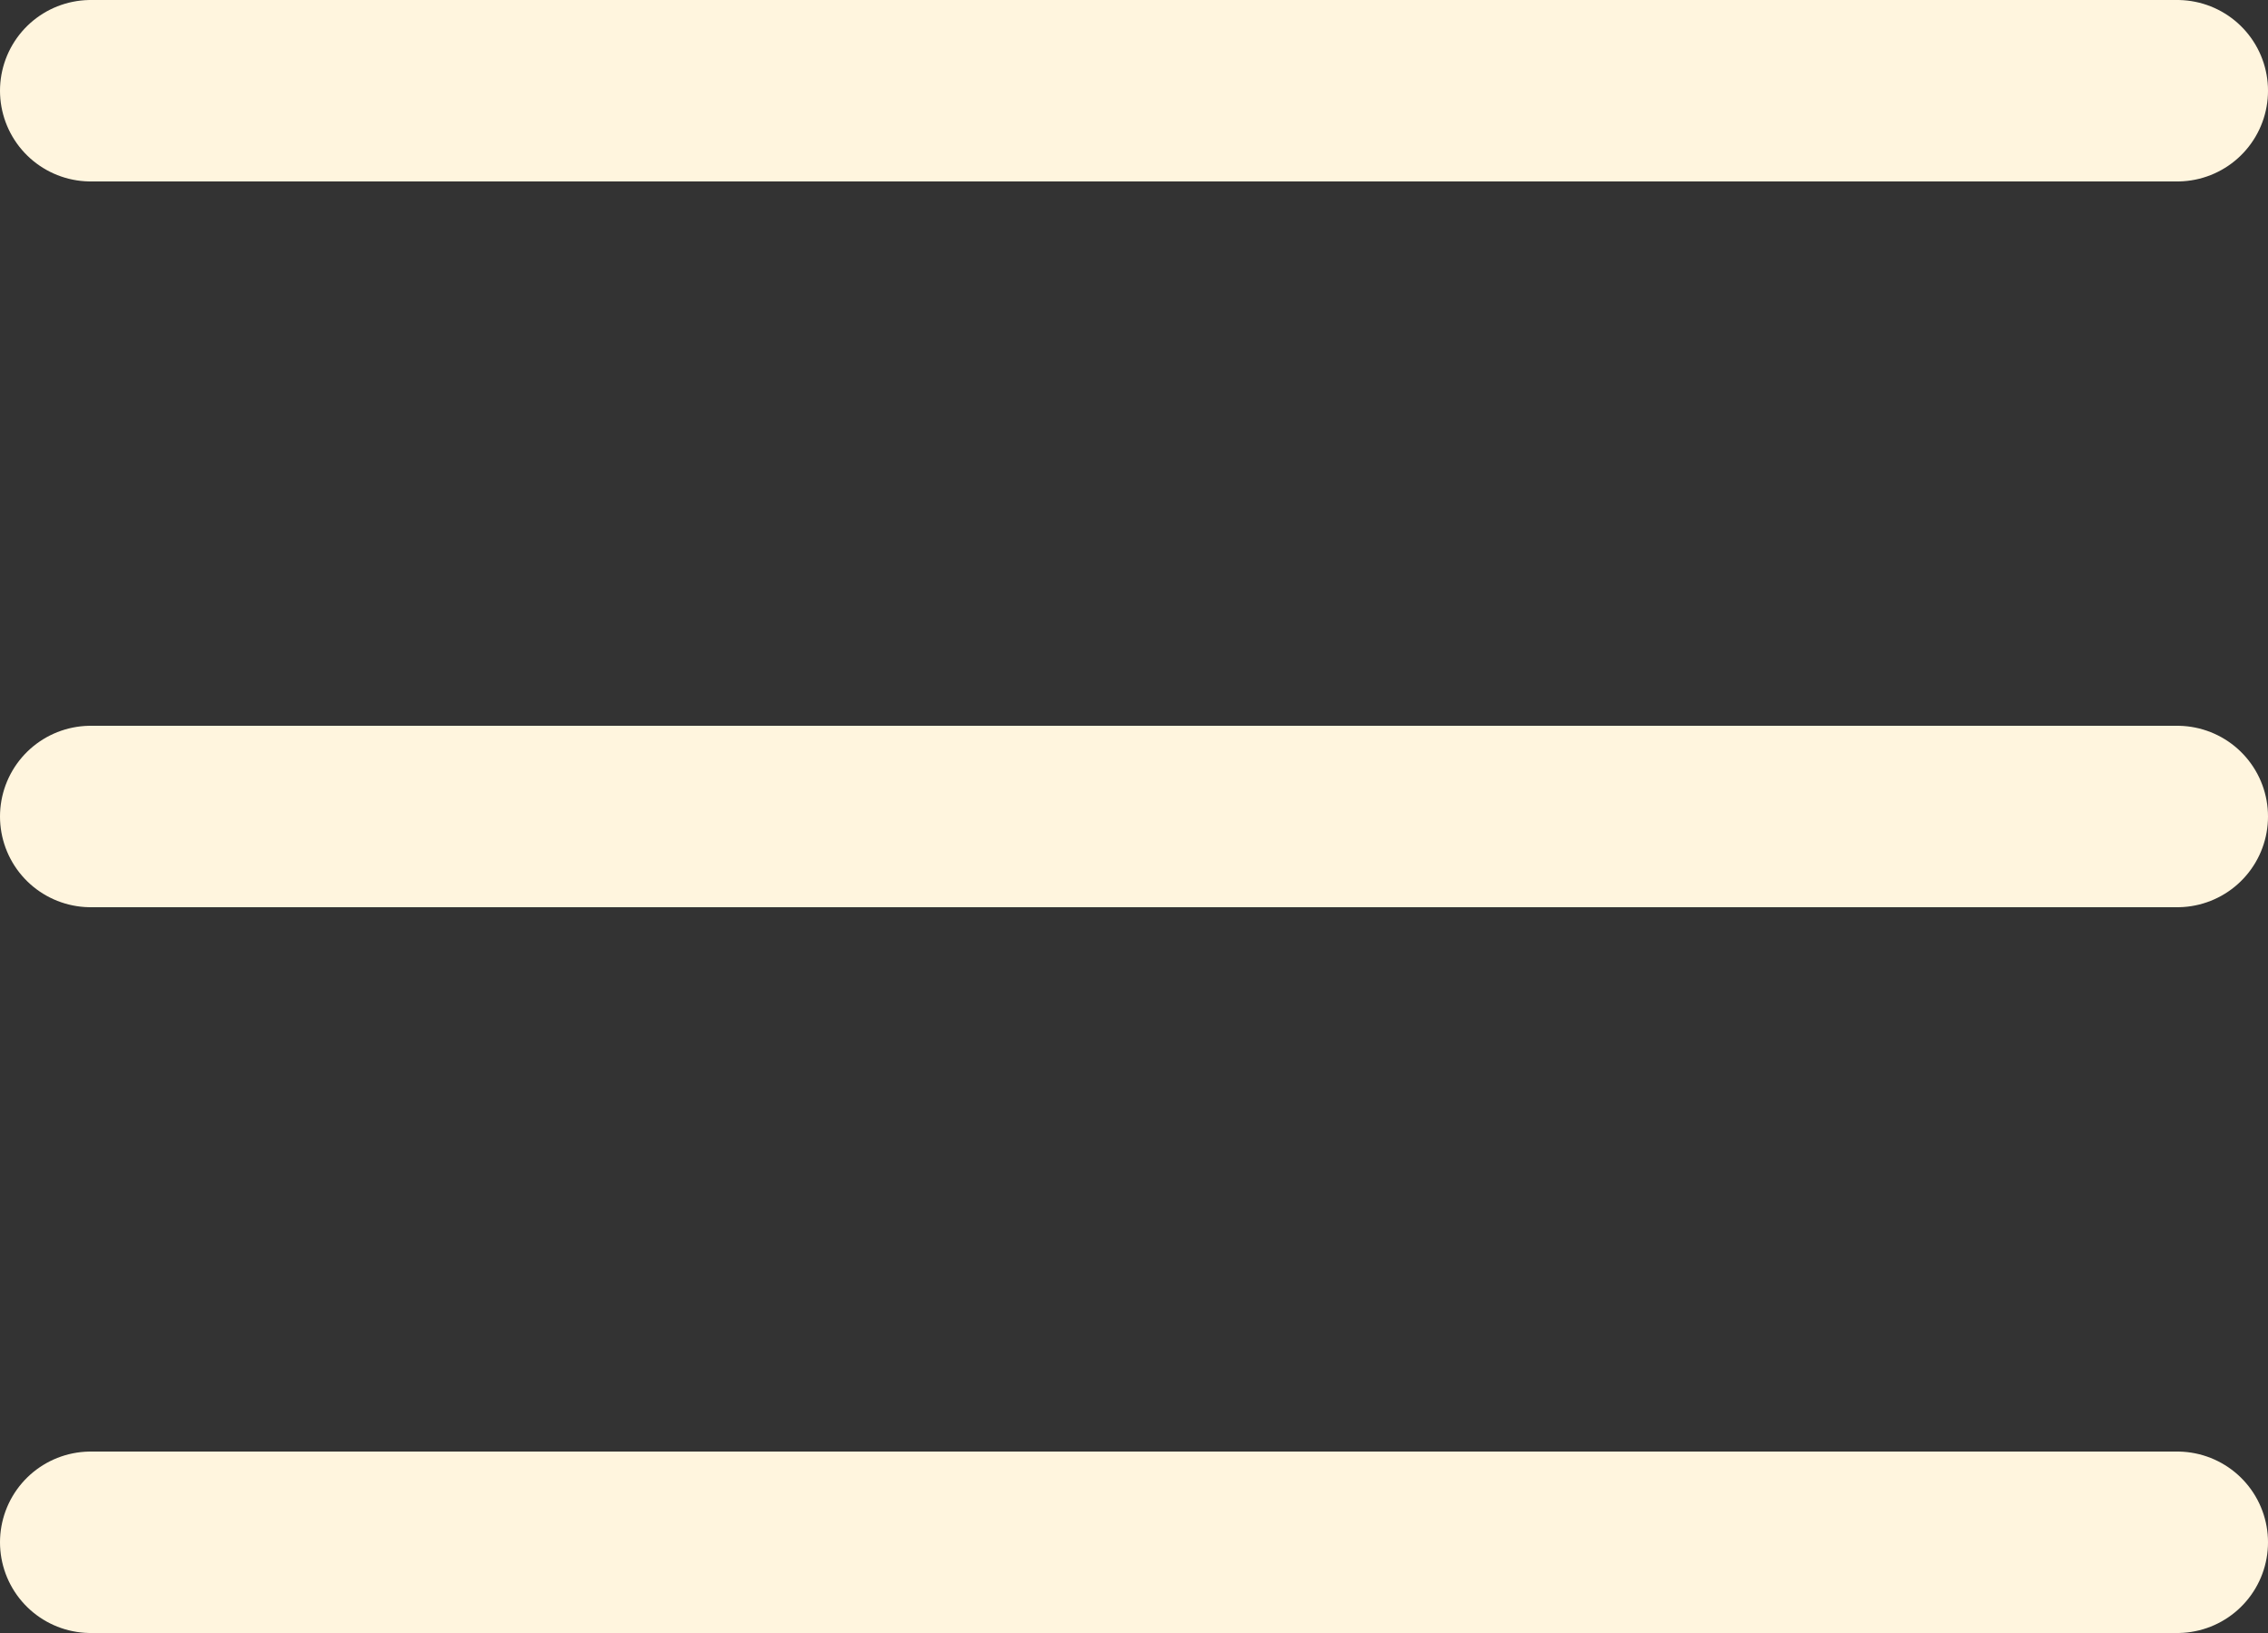
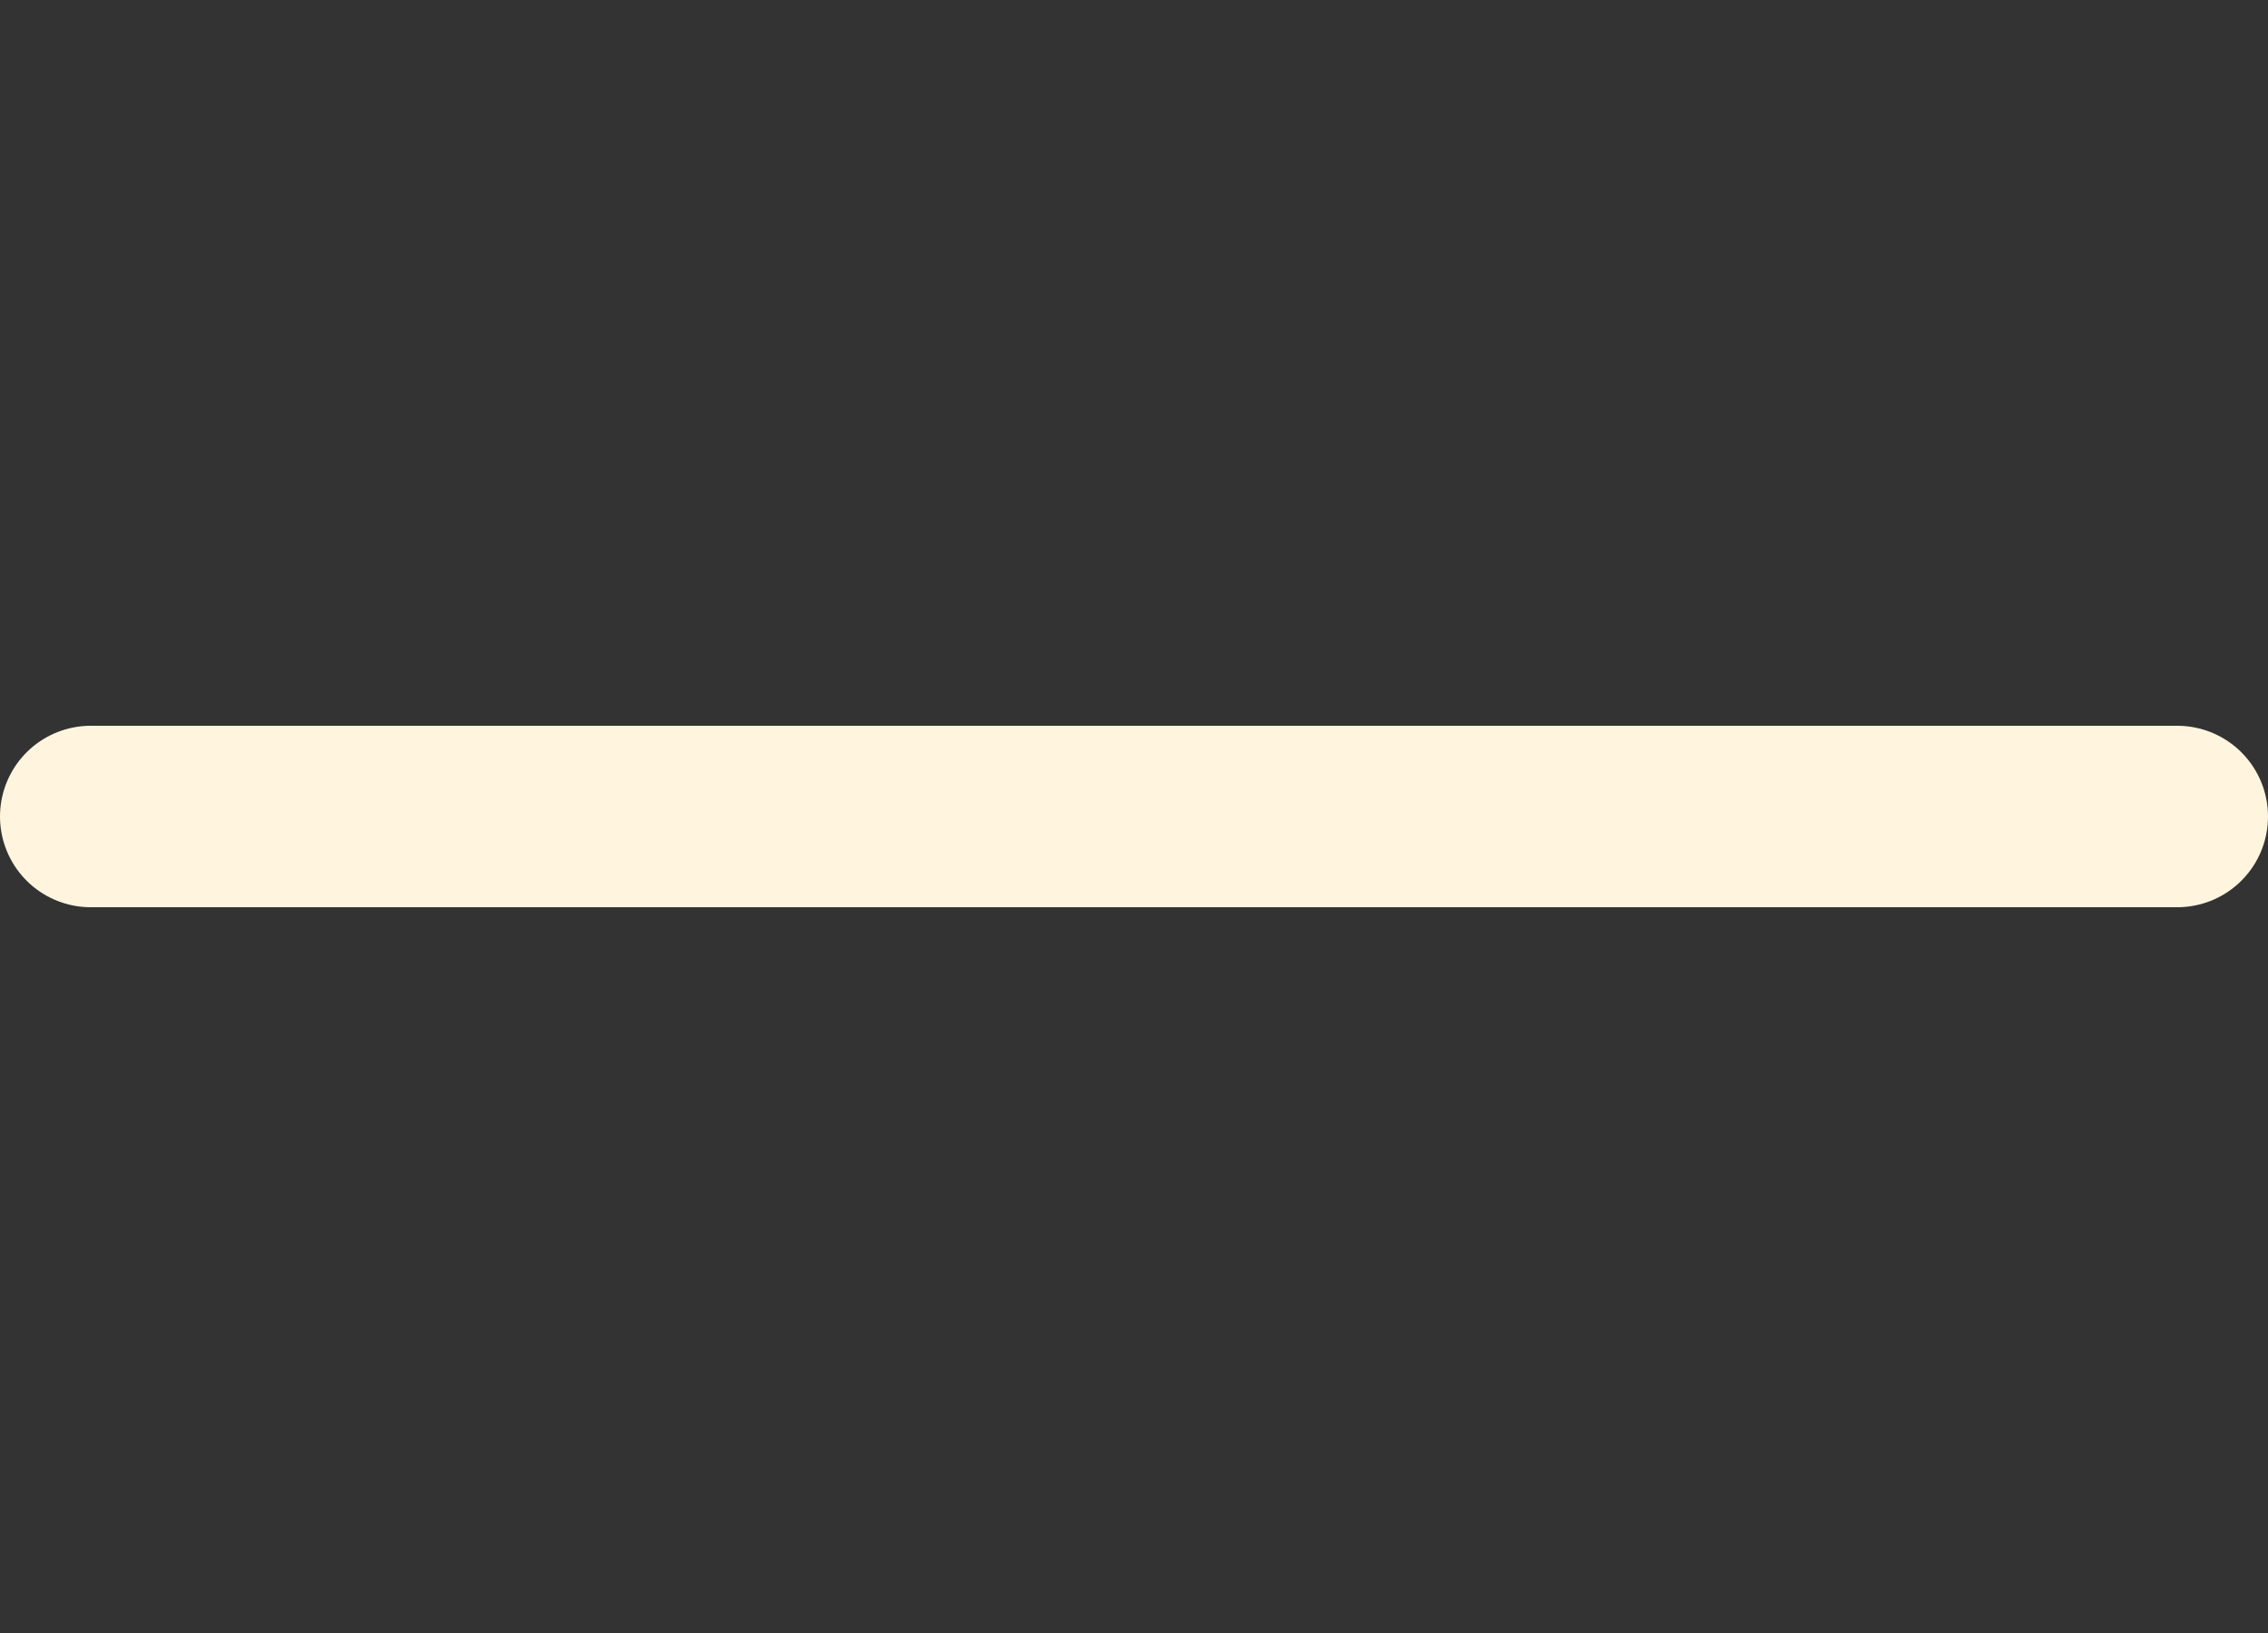
<svg xmlns="http://www.w3.org/2000/svg" width="25" height="18" viewBox="0 0 25 18" fill="none">
  <rect x="0" y="0" width="25" height="18" fill="#333333" stroke="none" />
-   <path d="M1 1H24" stroke="#FFF5DE" stroke-width="2" stroke-linecap="round" />
  <path d="M1 9H24" stroke="#FFF5DE" stroke-width="2" stroke-linecap="round" />
-   <path d="M1 17H24" stroke="#FFF5DE" stroke-width="2" stroke-linecap="round" />
</svg>